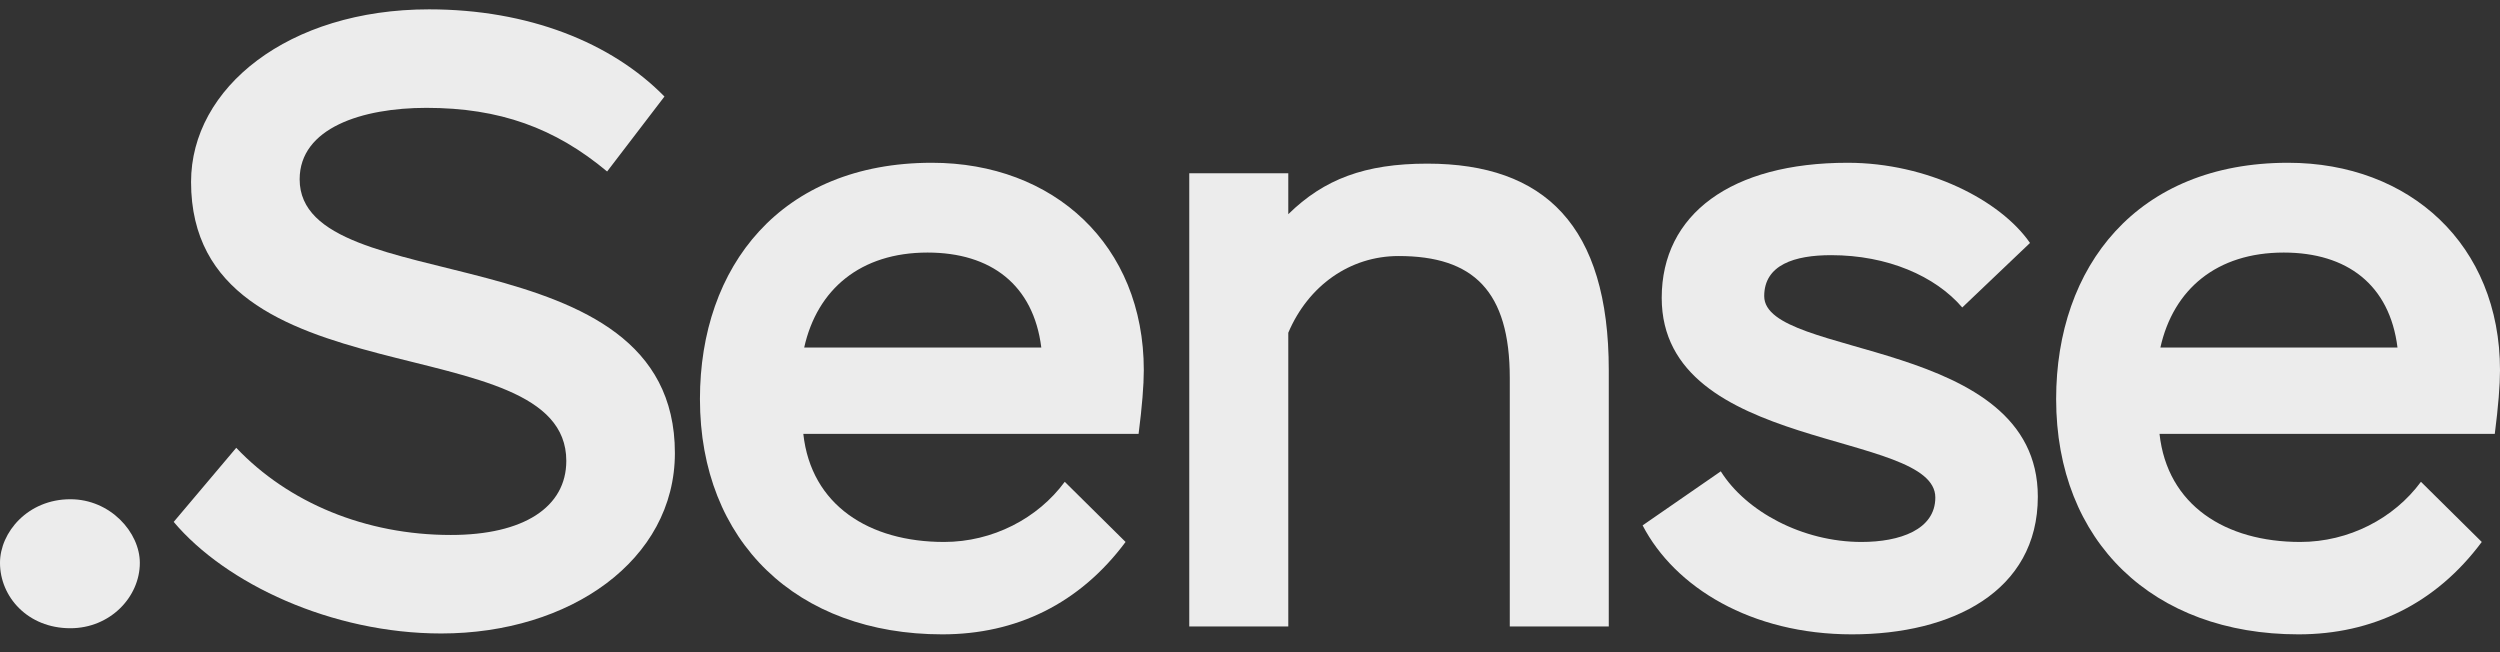
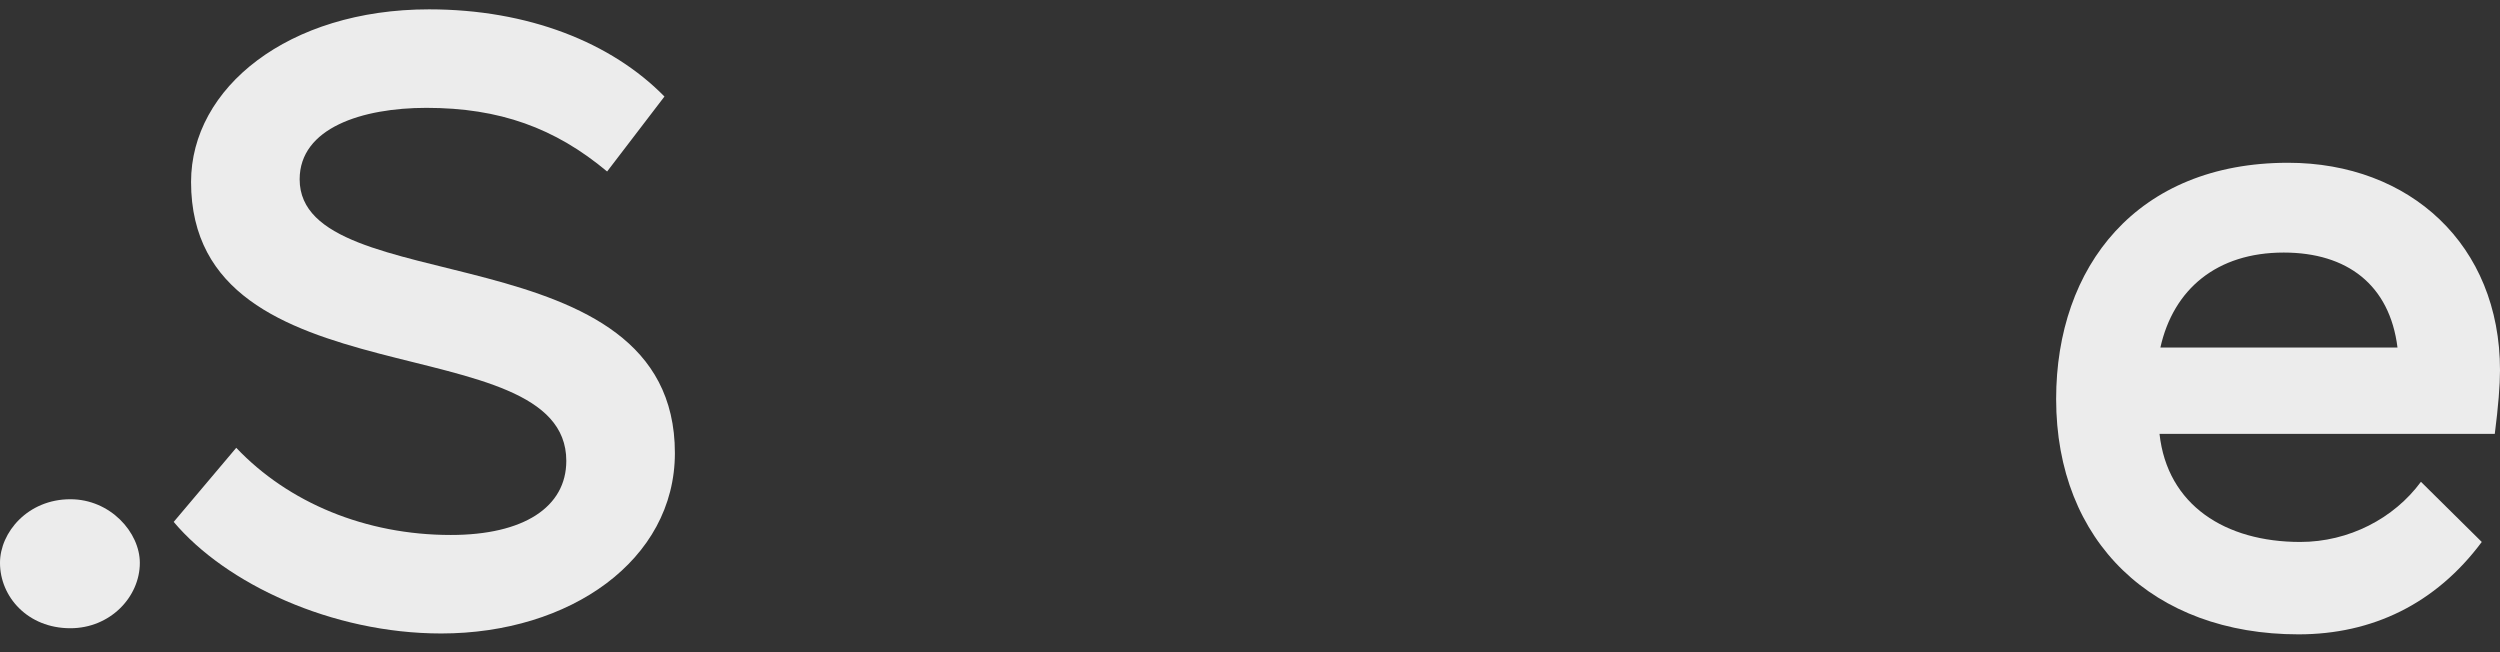
<svg xmlns="http://www.w3.org/2000/svg" width="92" height="24" viewBox="0 0 92 24" fill="none">
  <rect x="0" y="0" width="92" height="24" fill="#333333" stroke="none" />
  <path d="M89.091 17.73L91.329 19.944C89.635 22.221 87.301 23.344 84.584 23.344C79.246 23.344 75.666 19.944 75.666 14.683C75.666 9.807 78.639 5.99 84.201 5.99C88.676 5.99 92 9.005 92 13.624C92 14.17 91.936 14.972 91.808 15.966H79.47C79.758 18.596 81.899 19.944 84.648 19.944C86.438 19.944 88.1 19.078 89.091 17.73ZM84.041 9.294C81.58 9.294 79.981 10.641 79.502 12.79H88.228C87.941 10.481 86.374 9.294 84.041 9.294Z" fill="#ECECEC" />
-   <path d="M71.22 18.308C71.22 15.806 61.151 16.672 61.151 10.962C61.151 7.882 63.709 5.99 67.992 5.99C70.933 5.99 73.618 7.369 74.704 8.941L72.211 11.315C71.22 10.16 69.462 9.39 67.385 9.39C66.042 9.39 64.923 9.743 64.923 10.898C64.923 13.207 74.992 12.405 74.992 18.276C74.992 21.772 71.828 23.344 68.152 23.344C64.444 23.344 61.631 21.612 60.448 19.334L63.325 17.345C64.252 18.821 66.33 19.944 68.503 19.944C69.91 19.944 71.22 19.495 71.22 18.308Z" fill="#ECECEC" />
-   <path d="M43.765 23.055V6.375H47.409V7.882C48.719 6.599 50.221 6.022 52.523 6.022C56.838 6.022 59.203 8.299 59.203 13.624V23.055H55.56V13.913C55.56 10.705 54.217 9.422 51.468 9.422C49.678 9.422 48.144 10.513 47.409 12.245V23.055H43.765Z" fill="#ECECEC" />
-   <path d="M39.183 17.73L41.421 19.944C39.727 22.221 37.393 23.344 34.676 23.344C29.338 23.344 25.758 19.944 25.758 14.683C25.758 9.807 28.731 5.99 34.293 5.99C38.768 5.99 42.092 9.005 42.092 13.624C42.092 14.17 42.028 14.972 41.9 15.966H29.562C29.849 18.596 31.991 19.944 34.74 19.944C36.53 19.944 38.192 19.078 39.183 17.73ZM34.133 9.294C31.672 9.294 30.073 10.641 29.594 12.79H38.32C38.032 10.481 36.466 9.294 34.133 9.294Z" fill="#ECECEC" />
  <path d="M20.84 16.96C20.84 11.892 7.031 14.908 7.031 6.695C7.031 3.231 10.611 0.344 15.79 0.344C19.434 0.344 22.502 1.563 24.452 3.552L22.342 6.311C20.424 4.707 18.379 3.969 15.694 3.969C13.328 3.969 11.027 4.707 11.027 6.599C11.027 11.122 24.836 8.428 24.836 16.672C24.836 20.617 20.968 23.312 16.237 23.312C12.21 23.312 8.31 21.483 6.392 19.206L8.694 16.479C10.611 18.5 13.456 19.687 16.589 19.687C19.274 19.687 20.84 18.661 20.84 16.96Z" fill="#ECECEC" />
  <path d="M0 20.714C0 19.591 1.023 18.372 2.589 18.372C4.059 18.372 5.146 19.591 5.146 20.714C5.146 21.965 4.059 23.119 2.589 23.119C1.023 23.119 0 21.965 0 20.714Z" fill="#ECECEC" />
</svg>